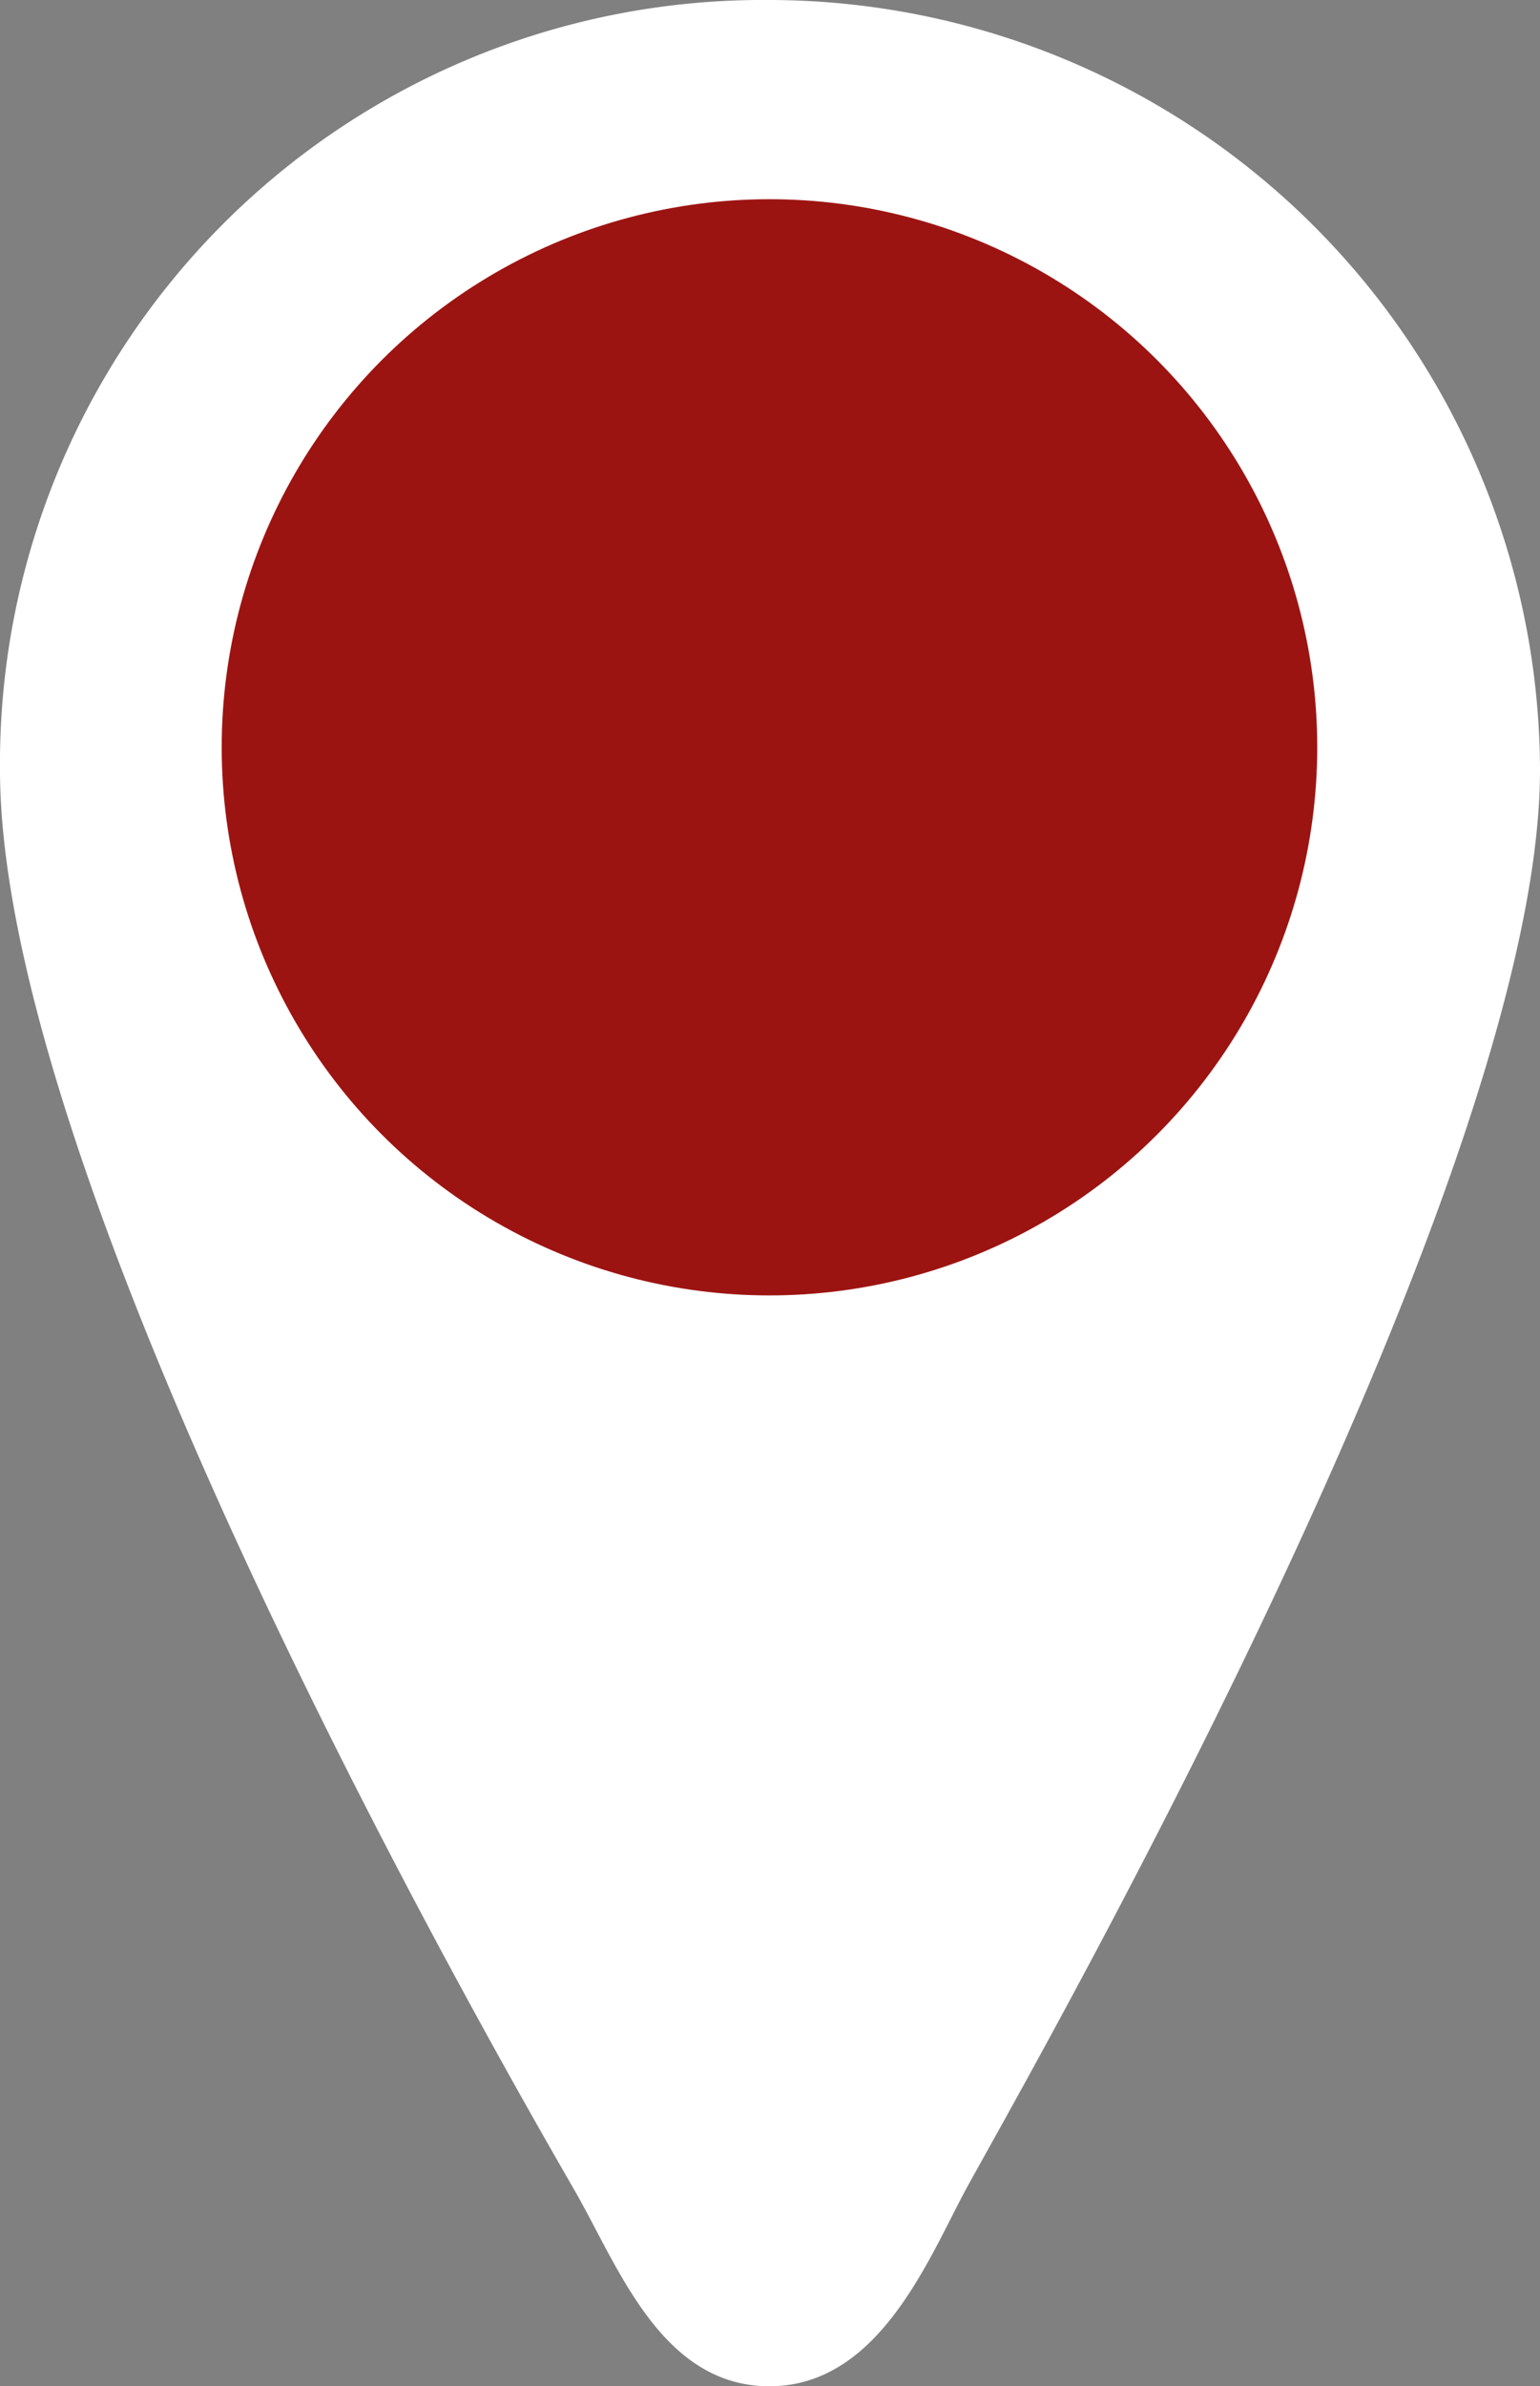
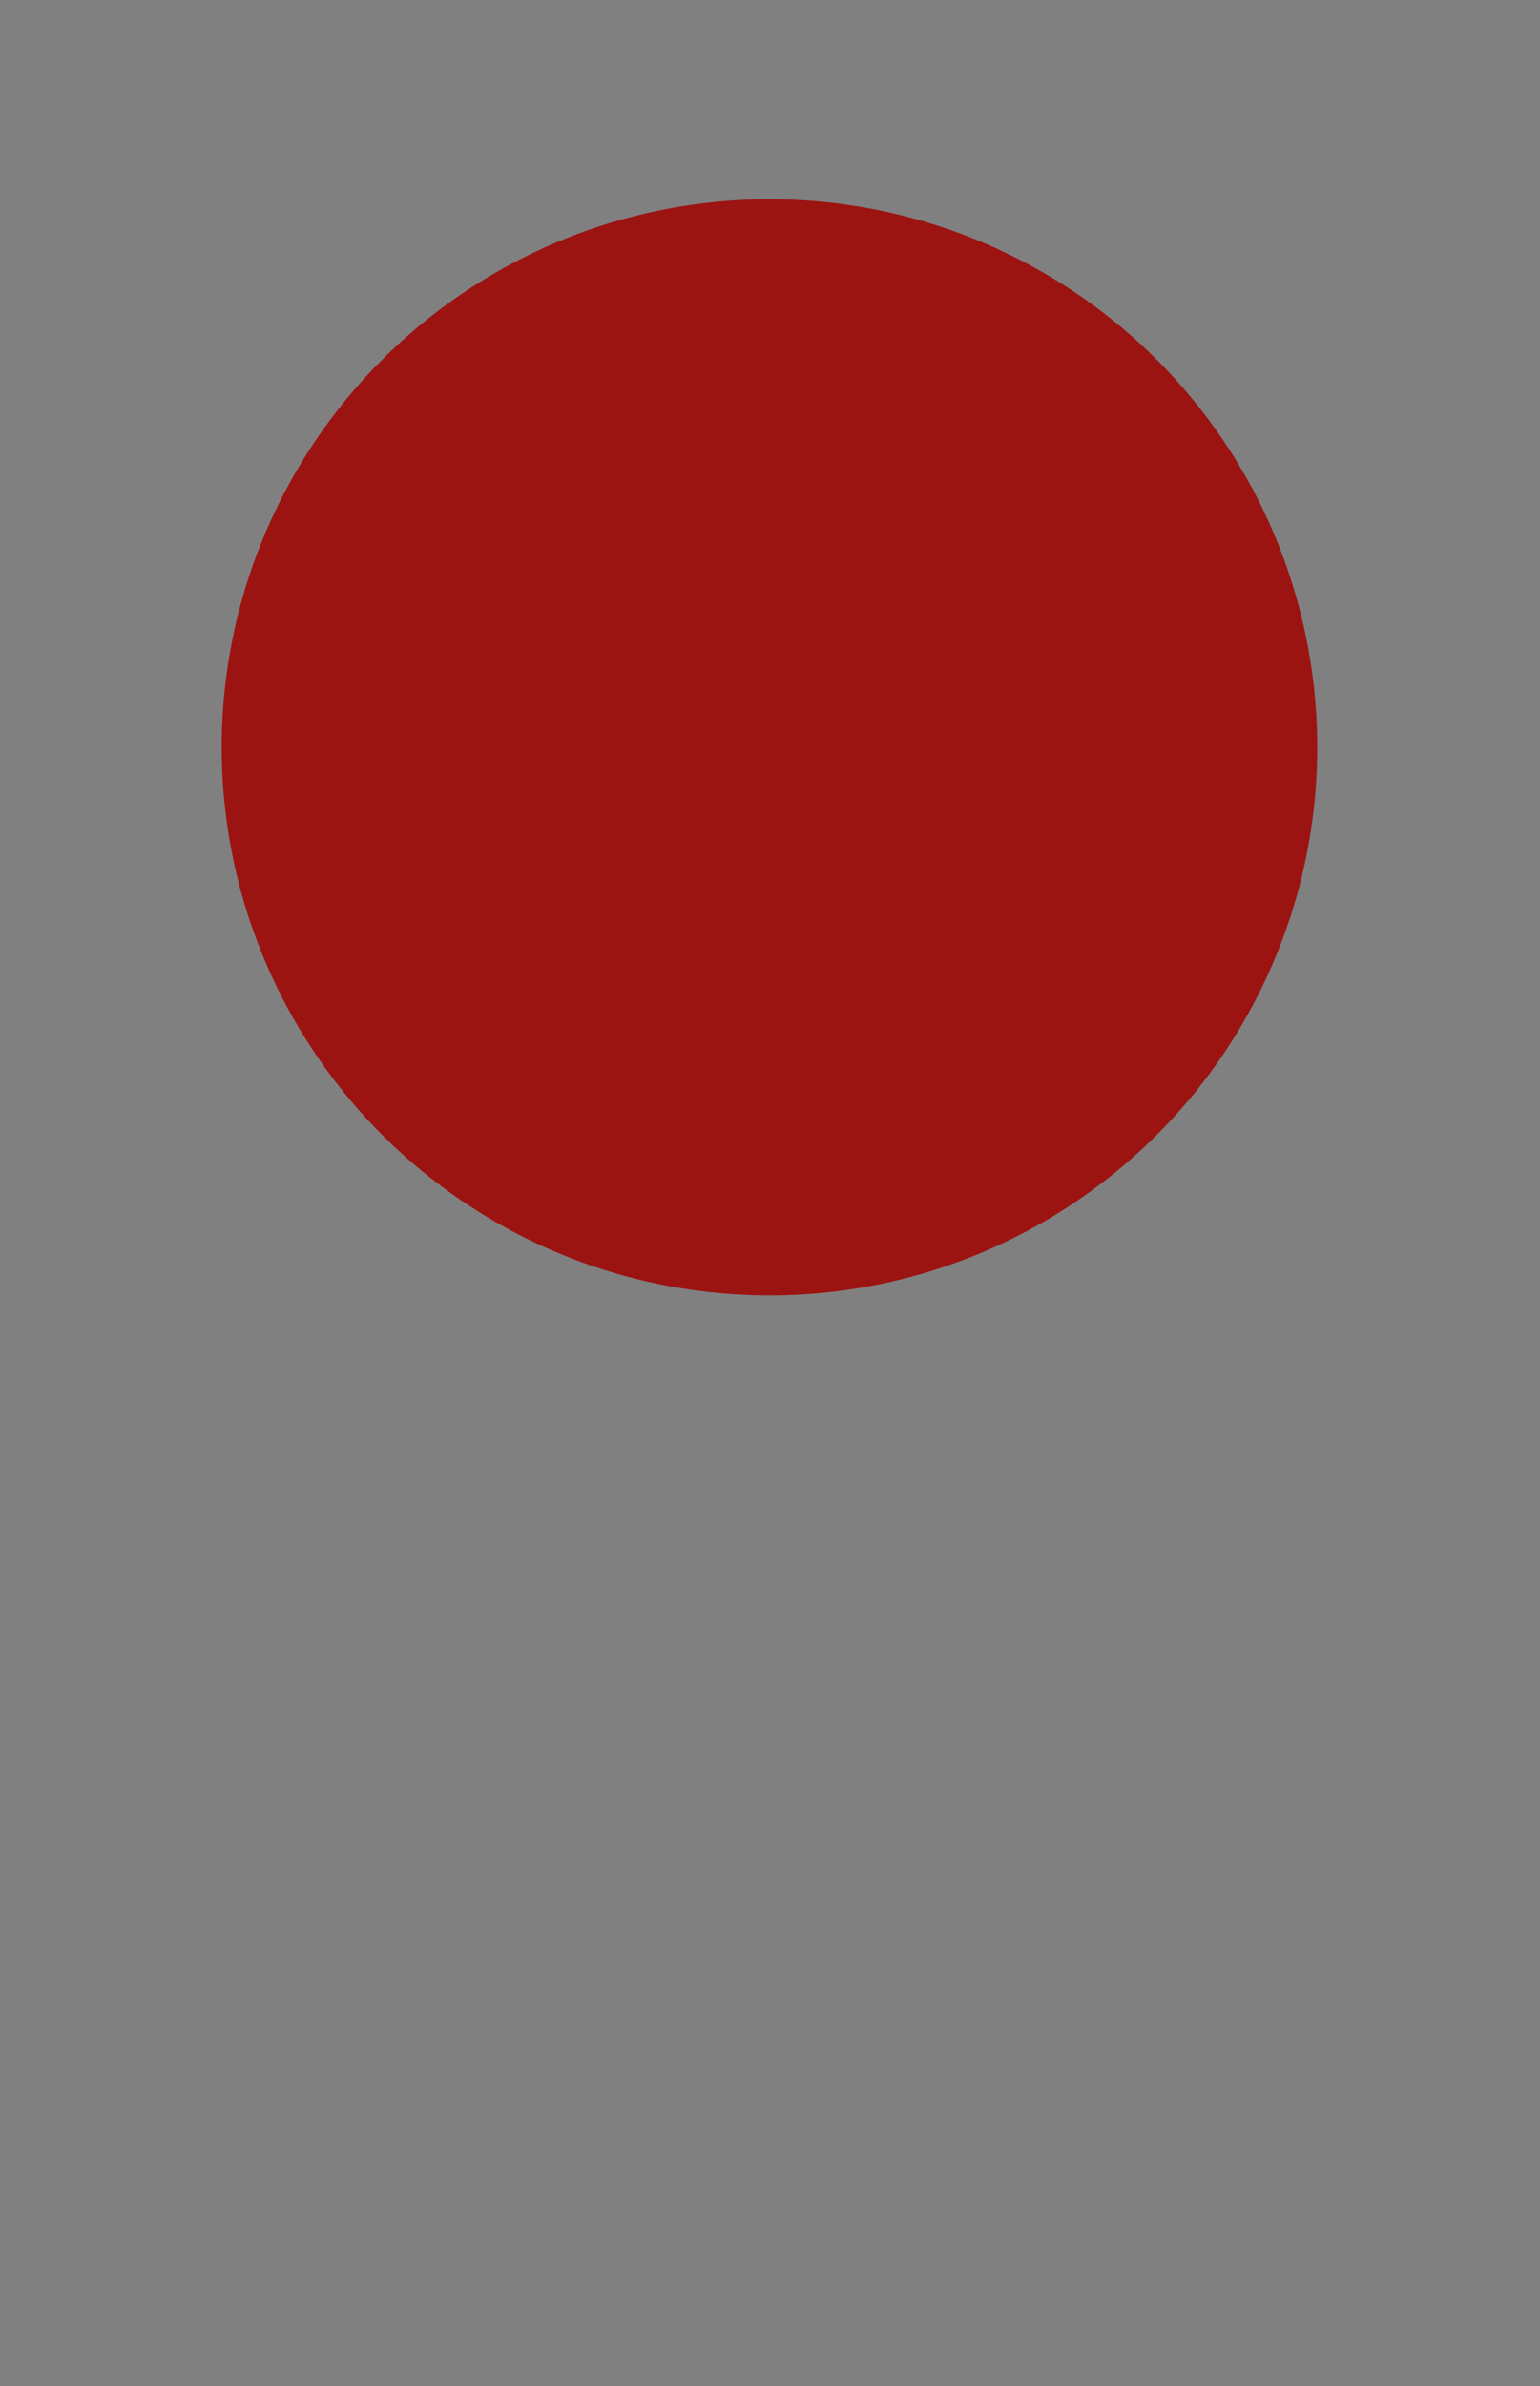
<svg xmlns="http://www.w3.org/2000/svg" viewBox="0 0 14.31 22.16">
  <rect x="0" y="0" width="14.31" height="22.16" fill="#808080" stroke="none" />
  <title>资源 2</title>
  <g id="图层_2" data-name="图层 2">
    <g id="Layer_1" data-name="Layer 1">
      <g>
-         <path d="M0,7.15A7.09,7.09,0,0,1,7.15,0a7.17,7.17,0,0,1,7.16,7.15c0,3.93-5,12.55-5.35,13.21s-.81,1.8-1.81,1.8-1.4-1.1-1.8-1.8S0,11.2,0,7.15Z" style="fill: #ffffff" />
        <circle cx="7.15" cy="6.94" r="5.09" style="fill: #9c1412" />
      </g>
    </g>
  </g>
</svg>